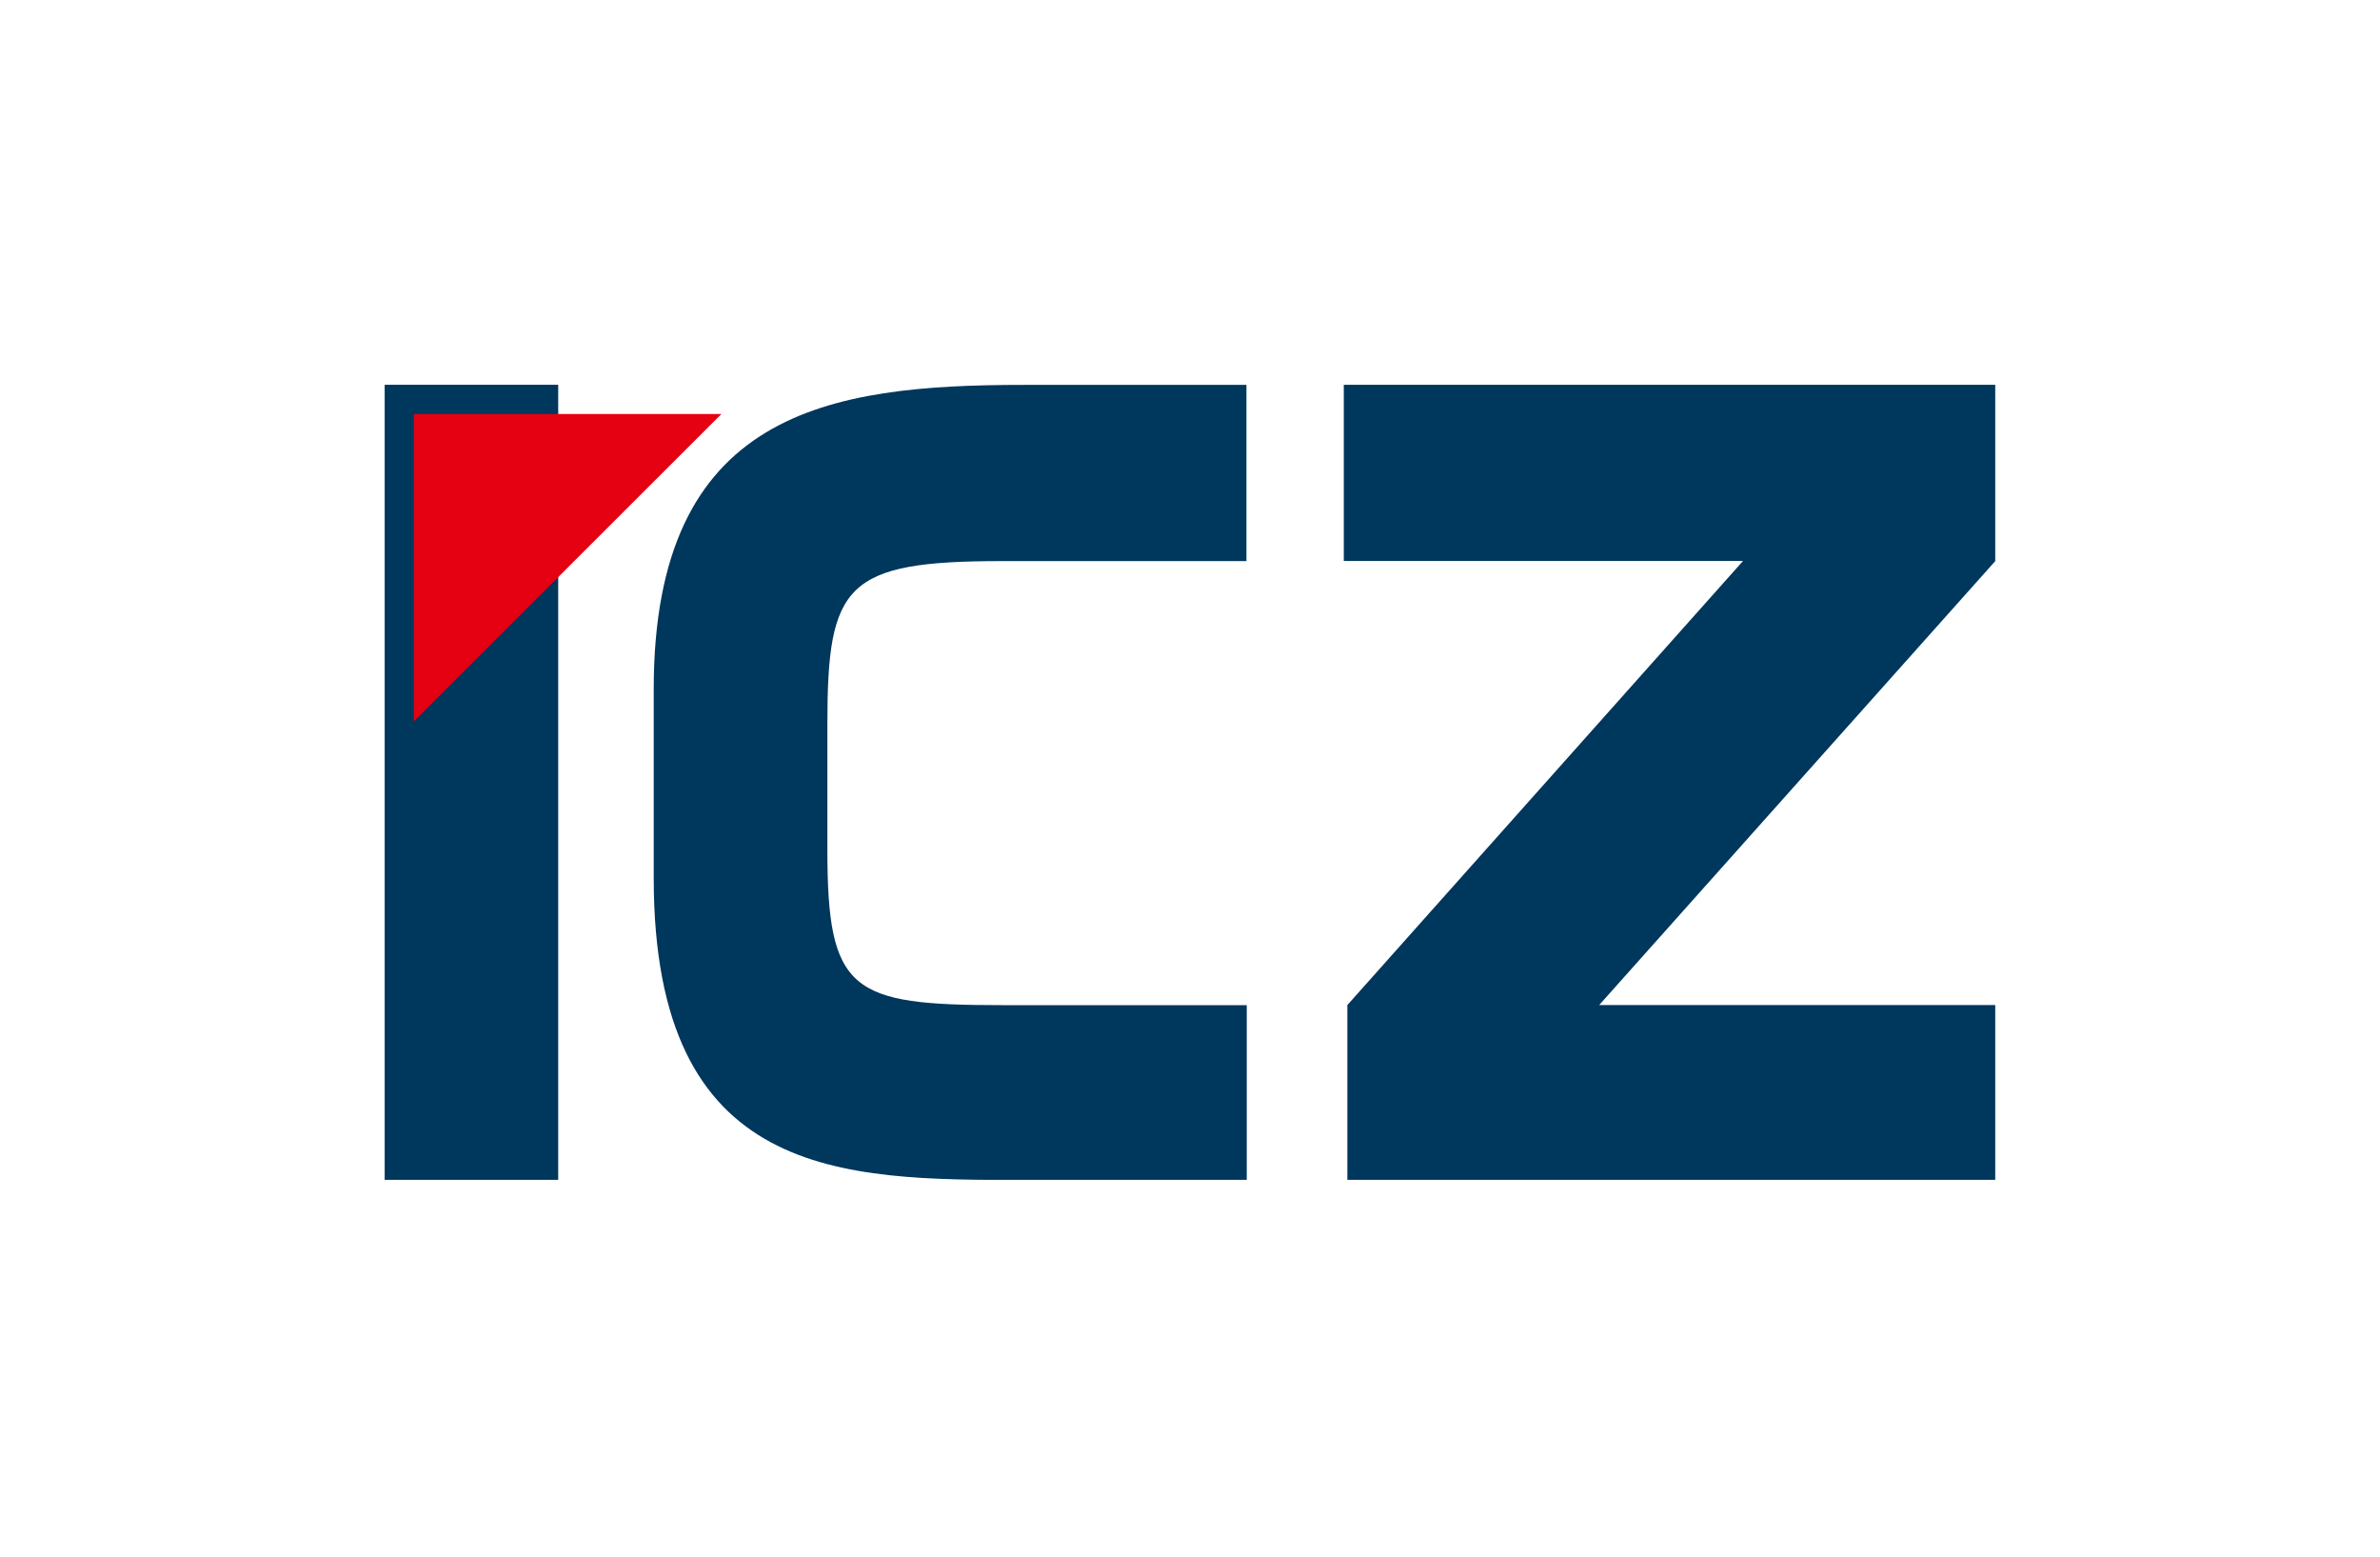
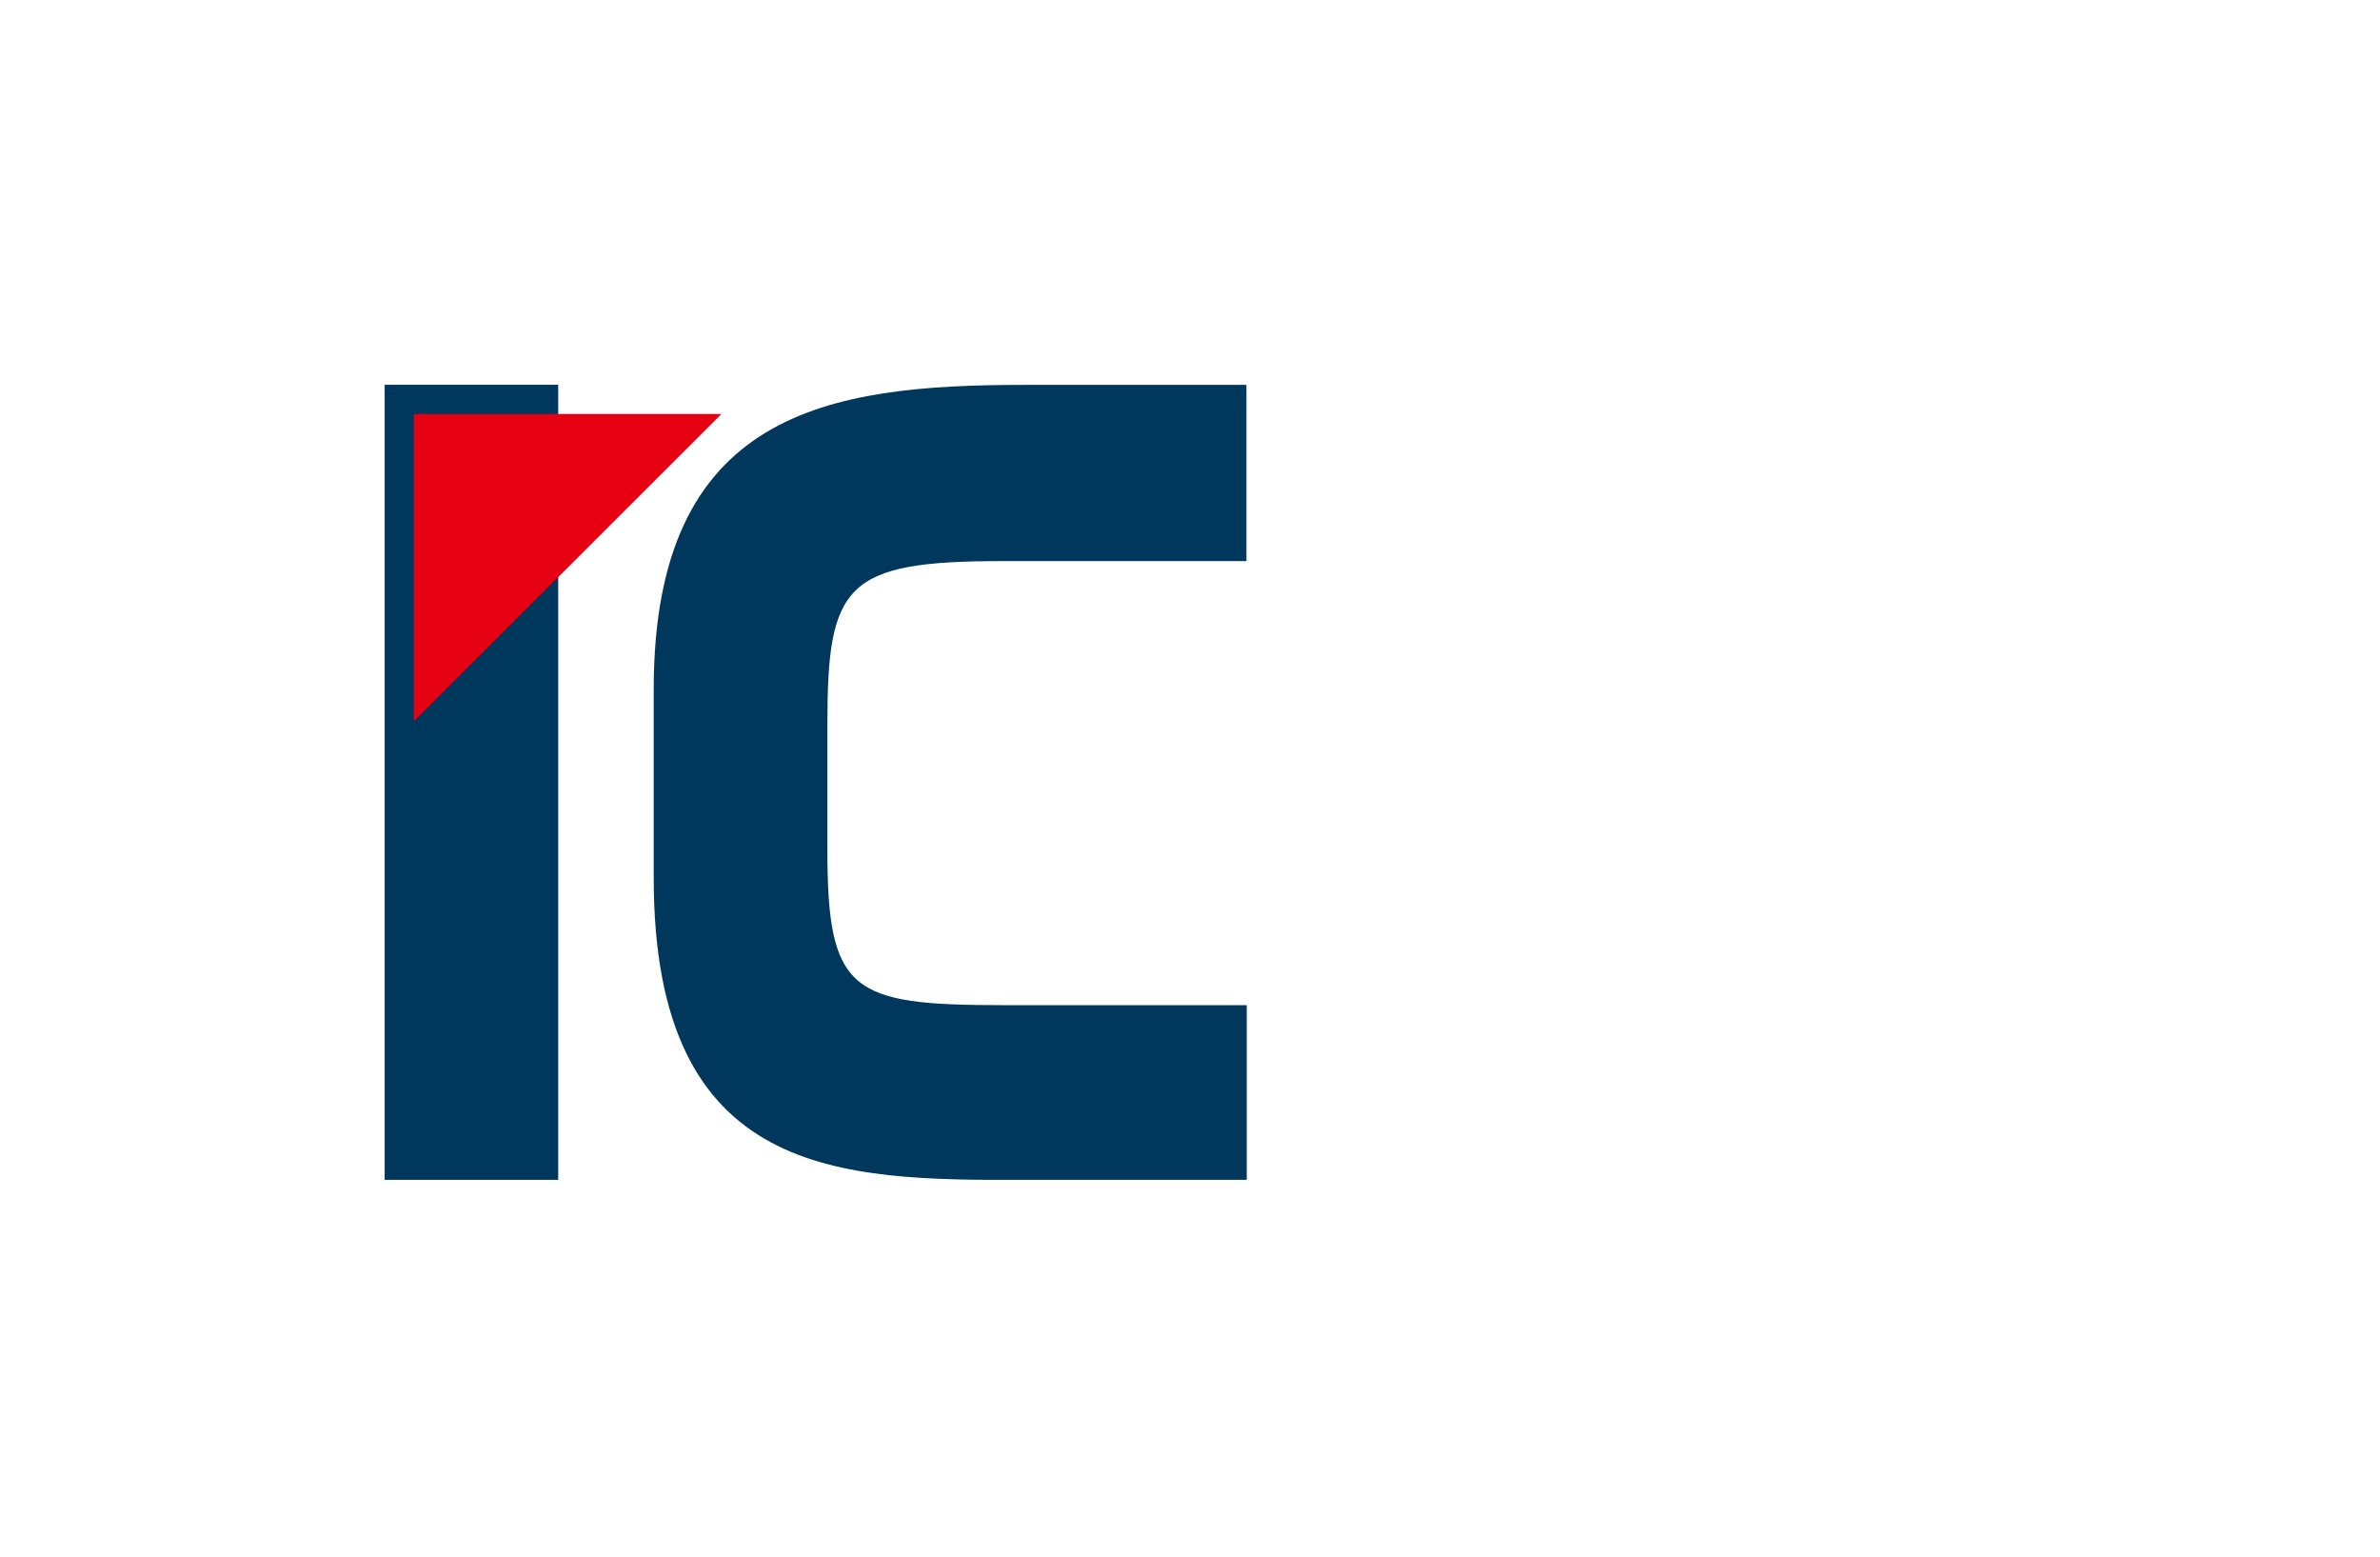
<svg xmlns="http://www.w3.org/2000/svg" id="Layer_1" data-name="Layer 1" viewBox="0 0 219.28 143.39">
  <defs>
    <style>
      .cls-1 {
        clip-path: url(#clippath);
      }

      .cls-2 {
        fill: none;
      }

      .cls-2, .cls-3, .cls-4, .cls-5 {
        stroke-width: 0px;
      }

      .cls-3 {
        fill: #e50012;
      }

      .cls-3, .cls-5 {
        fill-rule: evenodd;
      }

      .cls-4, .cls-5 {
        fill: #00375d;
      }
    </style>
    <clipPath id="clippath">
      <rect class="cls-2" x="35.44" y="35.44" width="148.39" height="73.23" />
    </clipPath>
  </defs>
  <g id="Group_443" data-name="Group 443">
    <rect id="Rectangle_189" data-name="Rectangle 189" class="cls-4" x="35.44" y="35.44" width="15.99" height="73.23" />
    <g id="Group_440" data-name="Group 440">
      <g class="cls-1">
        <g id="Group_439" data-name="Group 439">
          <path id="Path_69" data-name="Path 69" class="cls-5" d="M114.84,108.68h-20.49c-16.77,0-34.12,0-34.12-27.81v-17.38c0-25.66,16.13-28.04,34.12-28.04h20.49v16.23h-22.48c-14.47,0-16.13,2.12-16.13,15.01v11.59c0,13.09,2.19,14.3,16.11,14.3h22.53v16.11" />
-           <path id="Path_70" data-name="Path 70" class="cls-5" d="M123.81,35.44v16.23h36.78l-36.45,40.9v16.11h59.7v-16.11h-36.5l36.5-40.9v-16.23h-60.03Z" />
          <path id="Path_71" data-name="Path 71" class="cls-3" d="M66.47,38.13h-28.34v28.31l28.34-28.31Z" />
        </g>
      </g>
    </g>
  </g>
</svg>